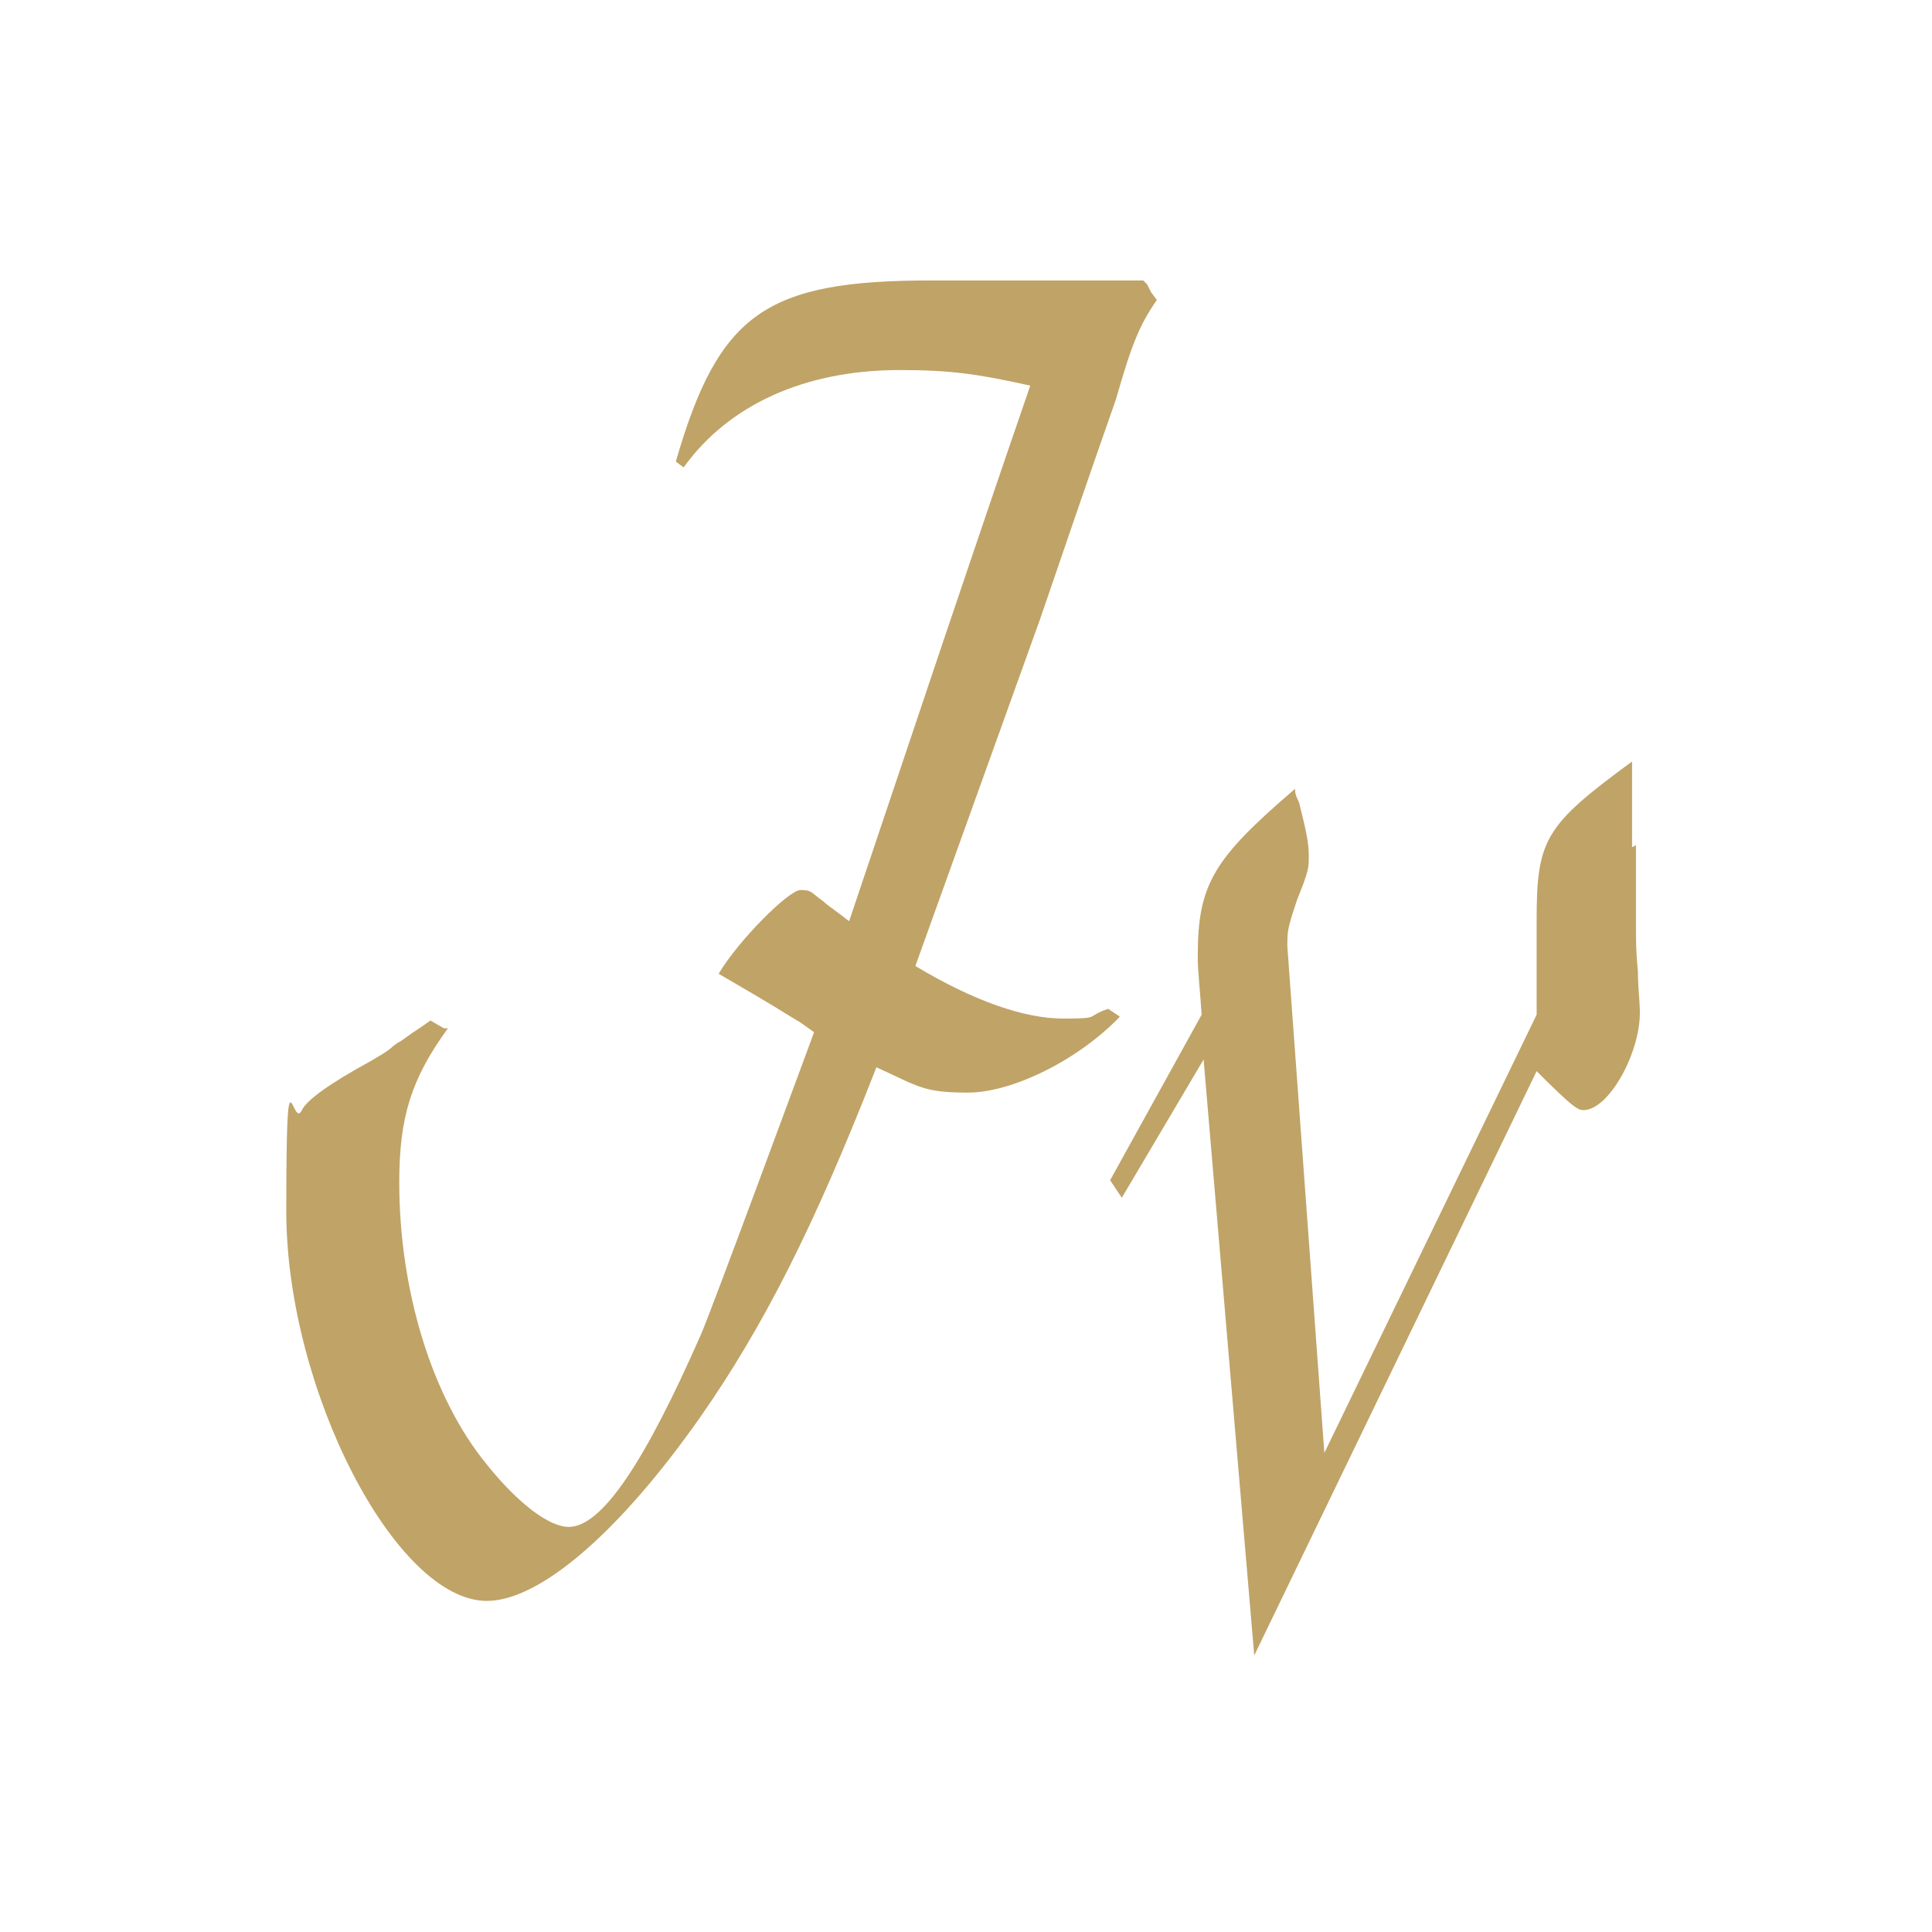
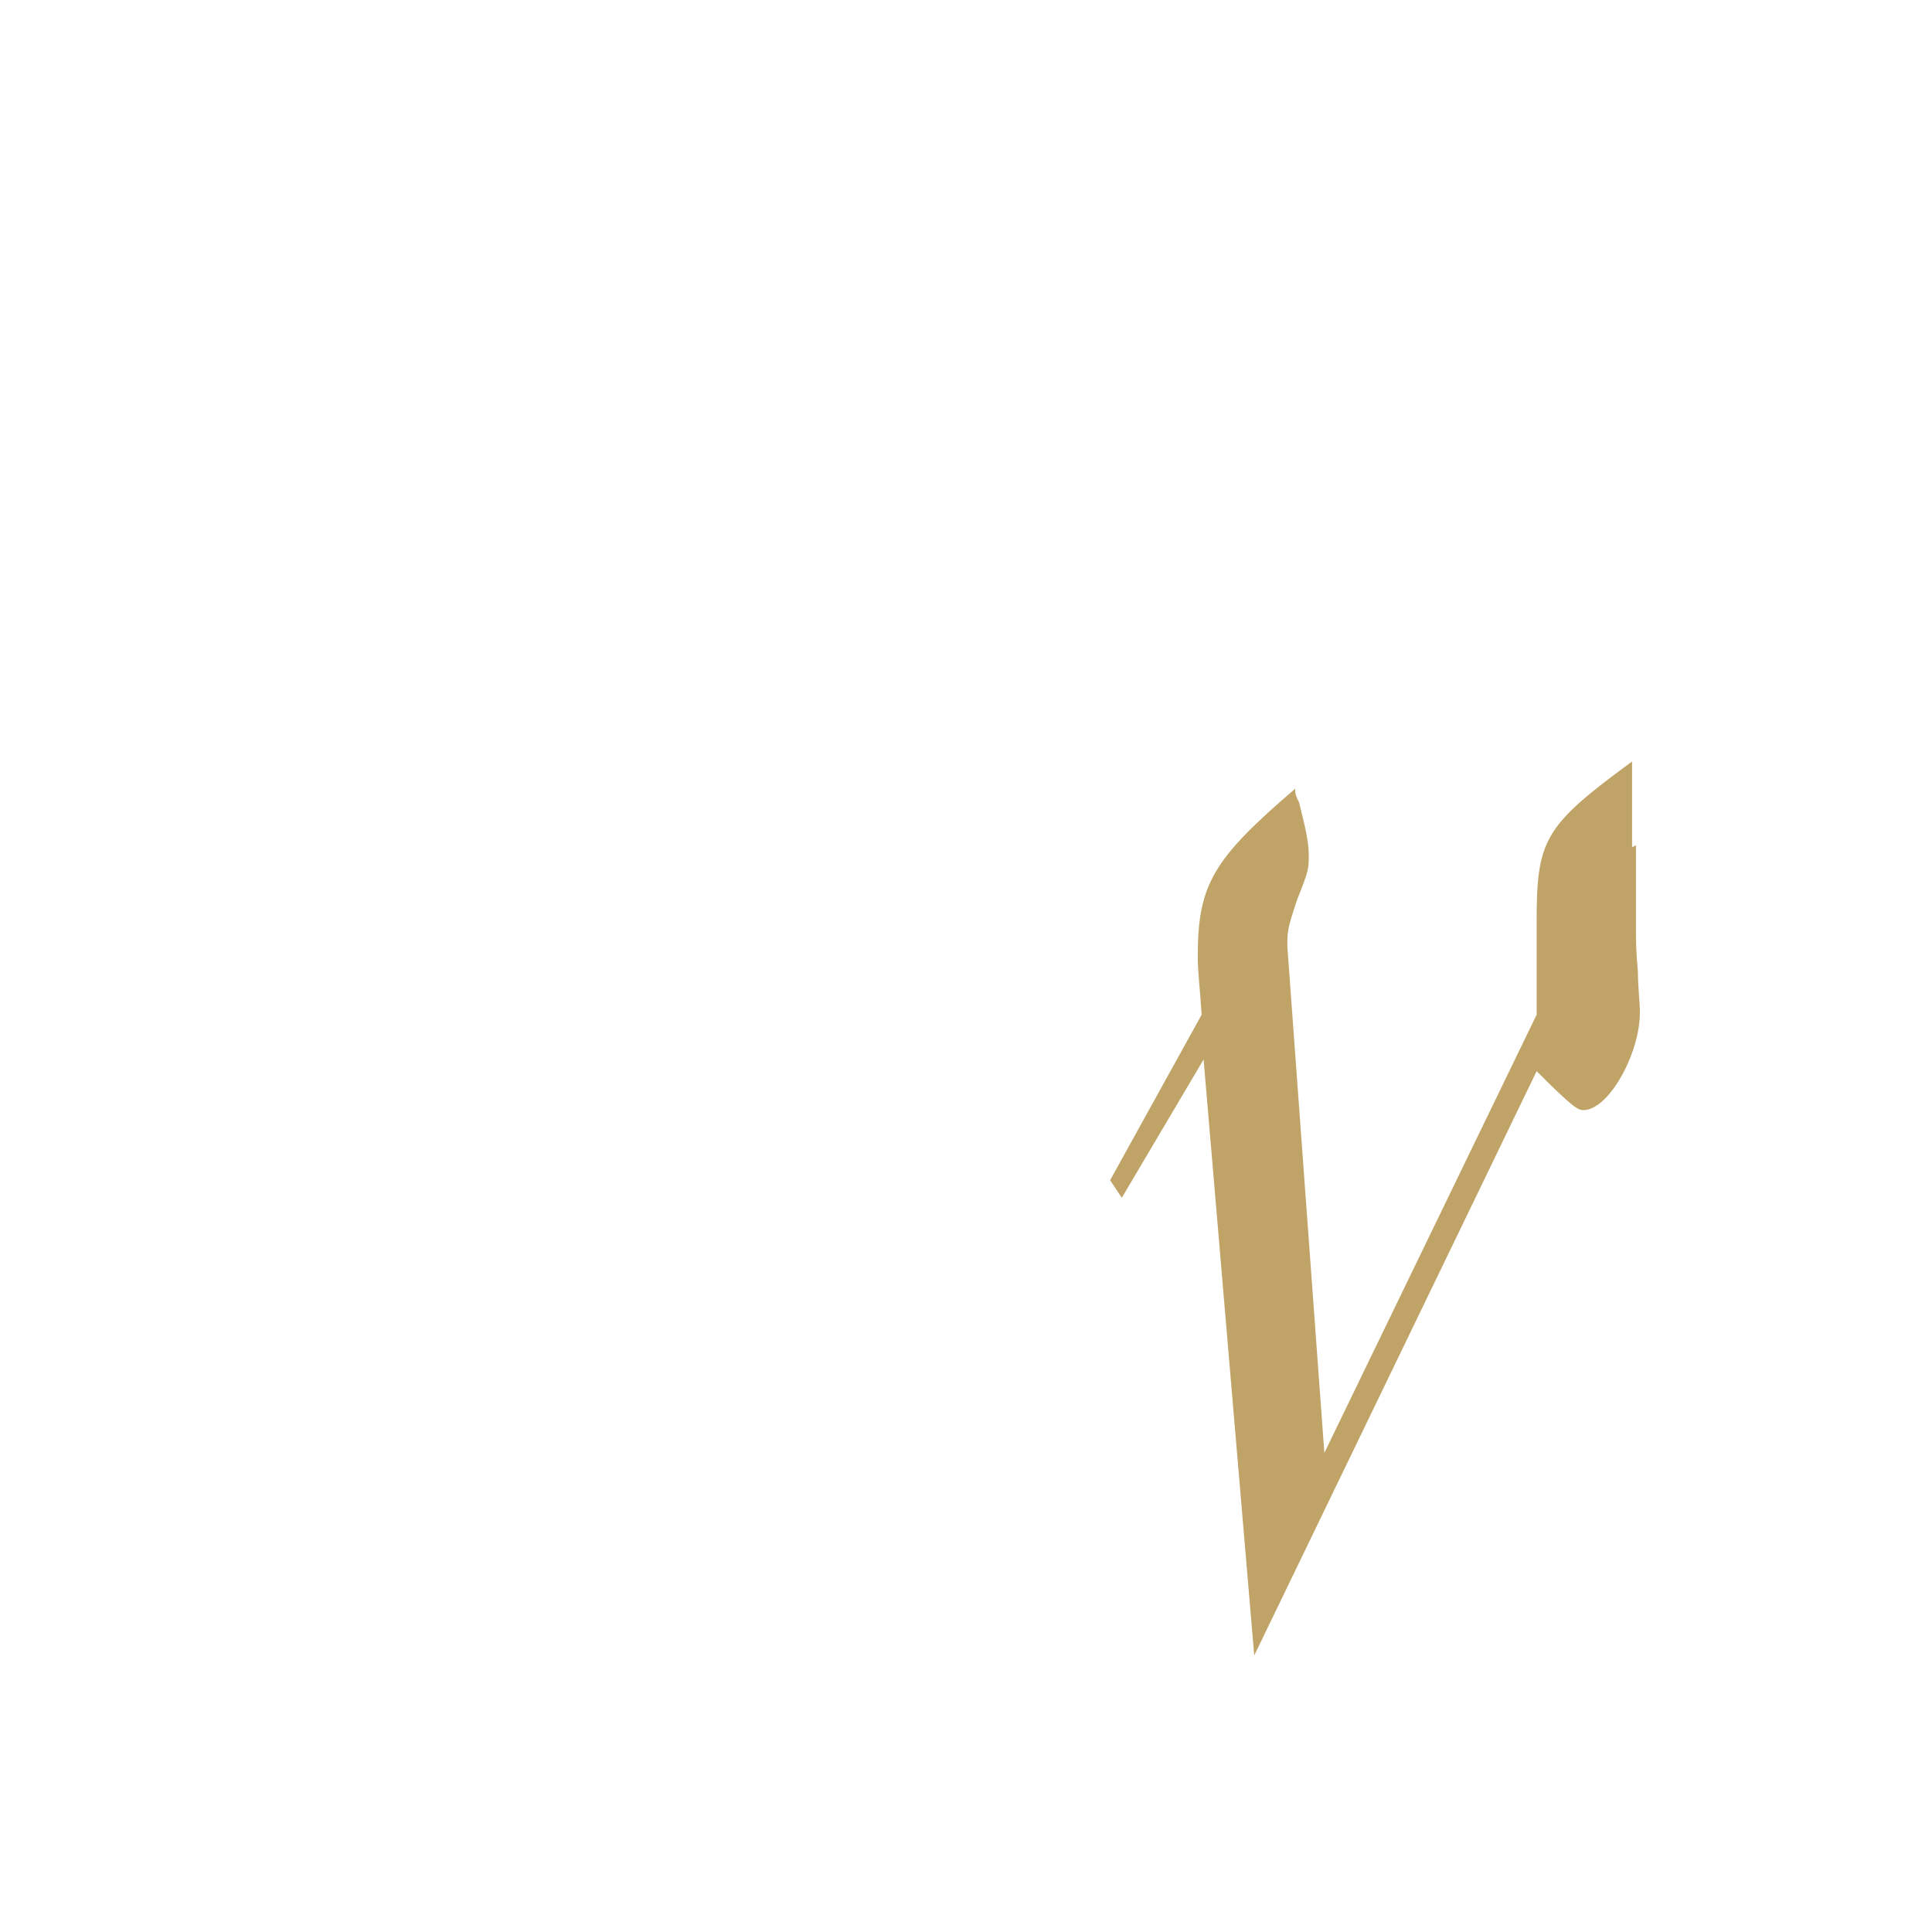
<svg xmlns="http://www.w3.org/2000/svg" id="Ebene_1" width="35mm" height="35mm" version="1.1" viewBox="0 0 99.2 99.2">
  <defs>
    <style>
      .st0 {
        fill: #c0a366;
      }
    </style>
  </defs>
-   <path class="st0" d="M23,52.8c-1.9,2.6-2.5,4.6-2.5,7.9,0,5.6,1.7,11.1,4.5,14.5,1.6,2,3.2,3.2,4.2,3.2,1.7,0,3.9-3.3,6.8-9.9.6-1.4,4.8-12.8,5.8-15.5l-.7-.5-.5-.3c-.5-.3-.6-.4-3.7-2.2,1-1.7,3.6-4.3,4.2-4.3s.5.1,1.2.6c.2.2.4.3,1.3,1,3.7-11,6.2-18.5,9.3-27.5-2.7-.6-4.1-.8-6.7-.8-4.9,0-8.8,1.8-11.1,5l-.4-.3c2.2-7.6,4.6-9.3,13.1-9.3h10.9l.2.2.2.4.3.4c-.9,1.3-1.3,2.3-2.1,5.1-1.3,3.7-2.6,7.5-3.9,11.3l-6.4,17.8c3,1.8,5.6,2.7,7.6,2.7s1.1-.1,2.3-.5l.6.4c-2.1,2.2-5.5,3.9-7.8,3.9s-2.5-.3-4.7-1.3c-3.2,8.2-5.8,13.3-9,17.9-4.2,6-8.3,9.5-11,9.5-4.7,0-10.3-10.9-10.3-20s.3-4.1.8-5.2q.4-.8,3.5-2.5c.5-.3.9-.5,1.2-.8.4-.3.2-.1.6-.4.4-.3.9-.6,1.3-.9l.7.4Z" />
  <path class="st0" d="M84,43.4c0,.6,0,1,0,2.1,0,.9,0,1.3,0,2.1s0,1.2.1,2.3c0,.8.1,1.5.1,2.1,0,2.1-1.6,5-2.9,5-.3,0-.6-.2-2.4-2l-14.5,30-2.6-30.6-4.2,7.1-.6-.9,4.7-8.5c-.1-1.5-.2-2.2-.2-3,0-3.7.8-5,5-8.6,0,.2,0,.3.2.7.3,1.2.5,2,.5,2.7s0,.8-.6,2.3c-.5,1.5-.5,1.6-.5,2.4l1.9,26,10.9-22.5v-4.8c0-4.2.4-4.9,4.9-8.2v4.4Z" />
</svg>